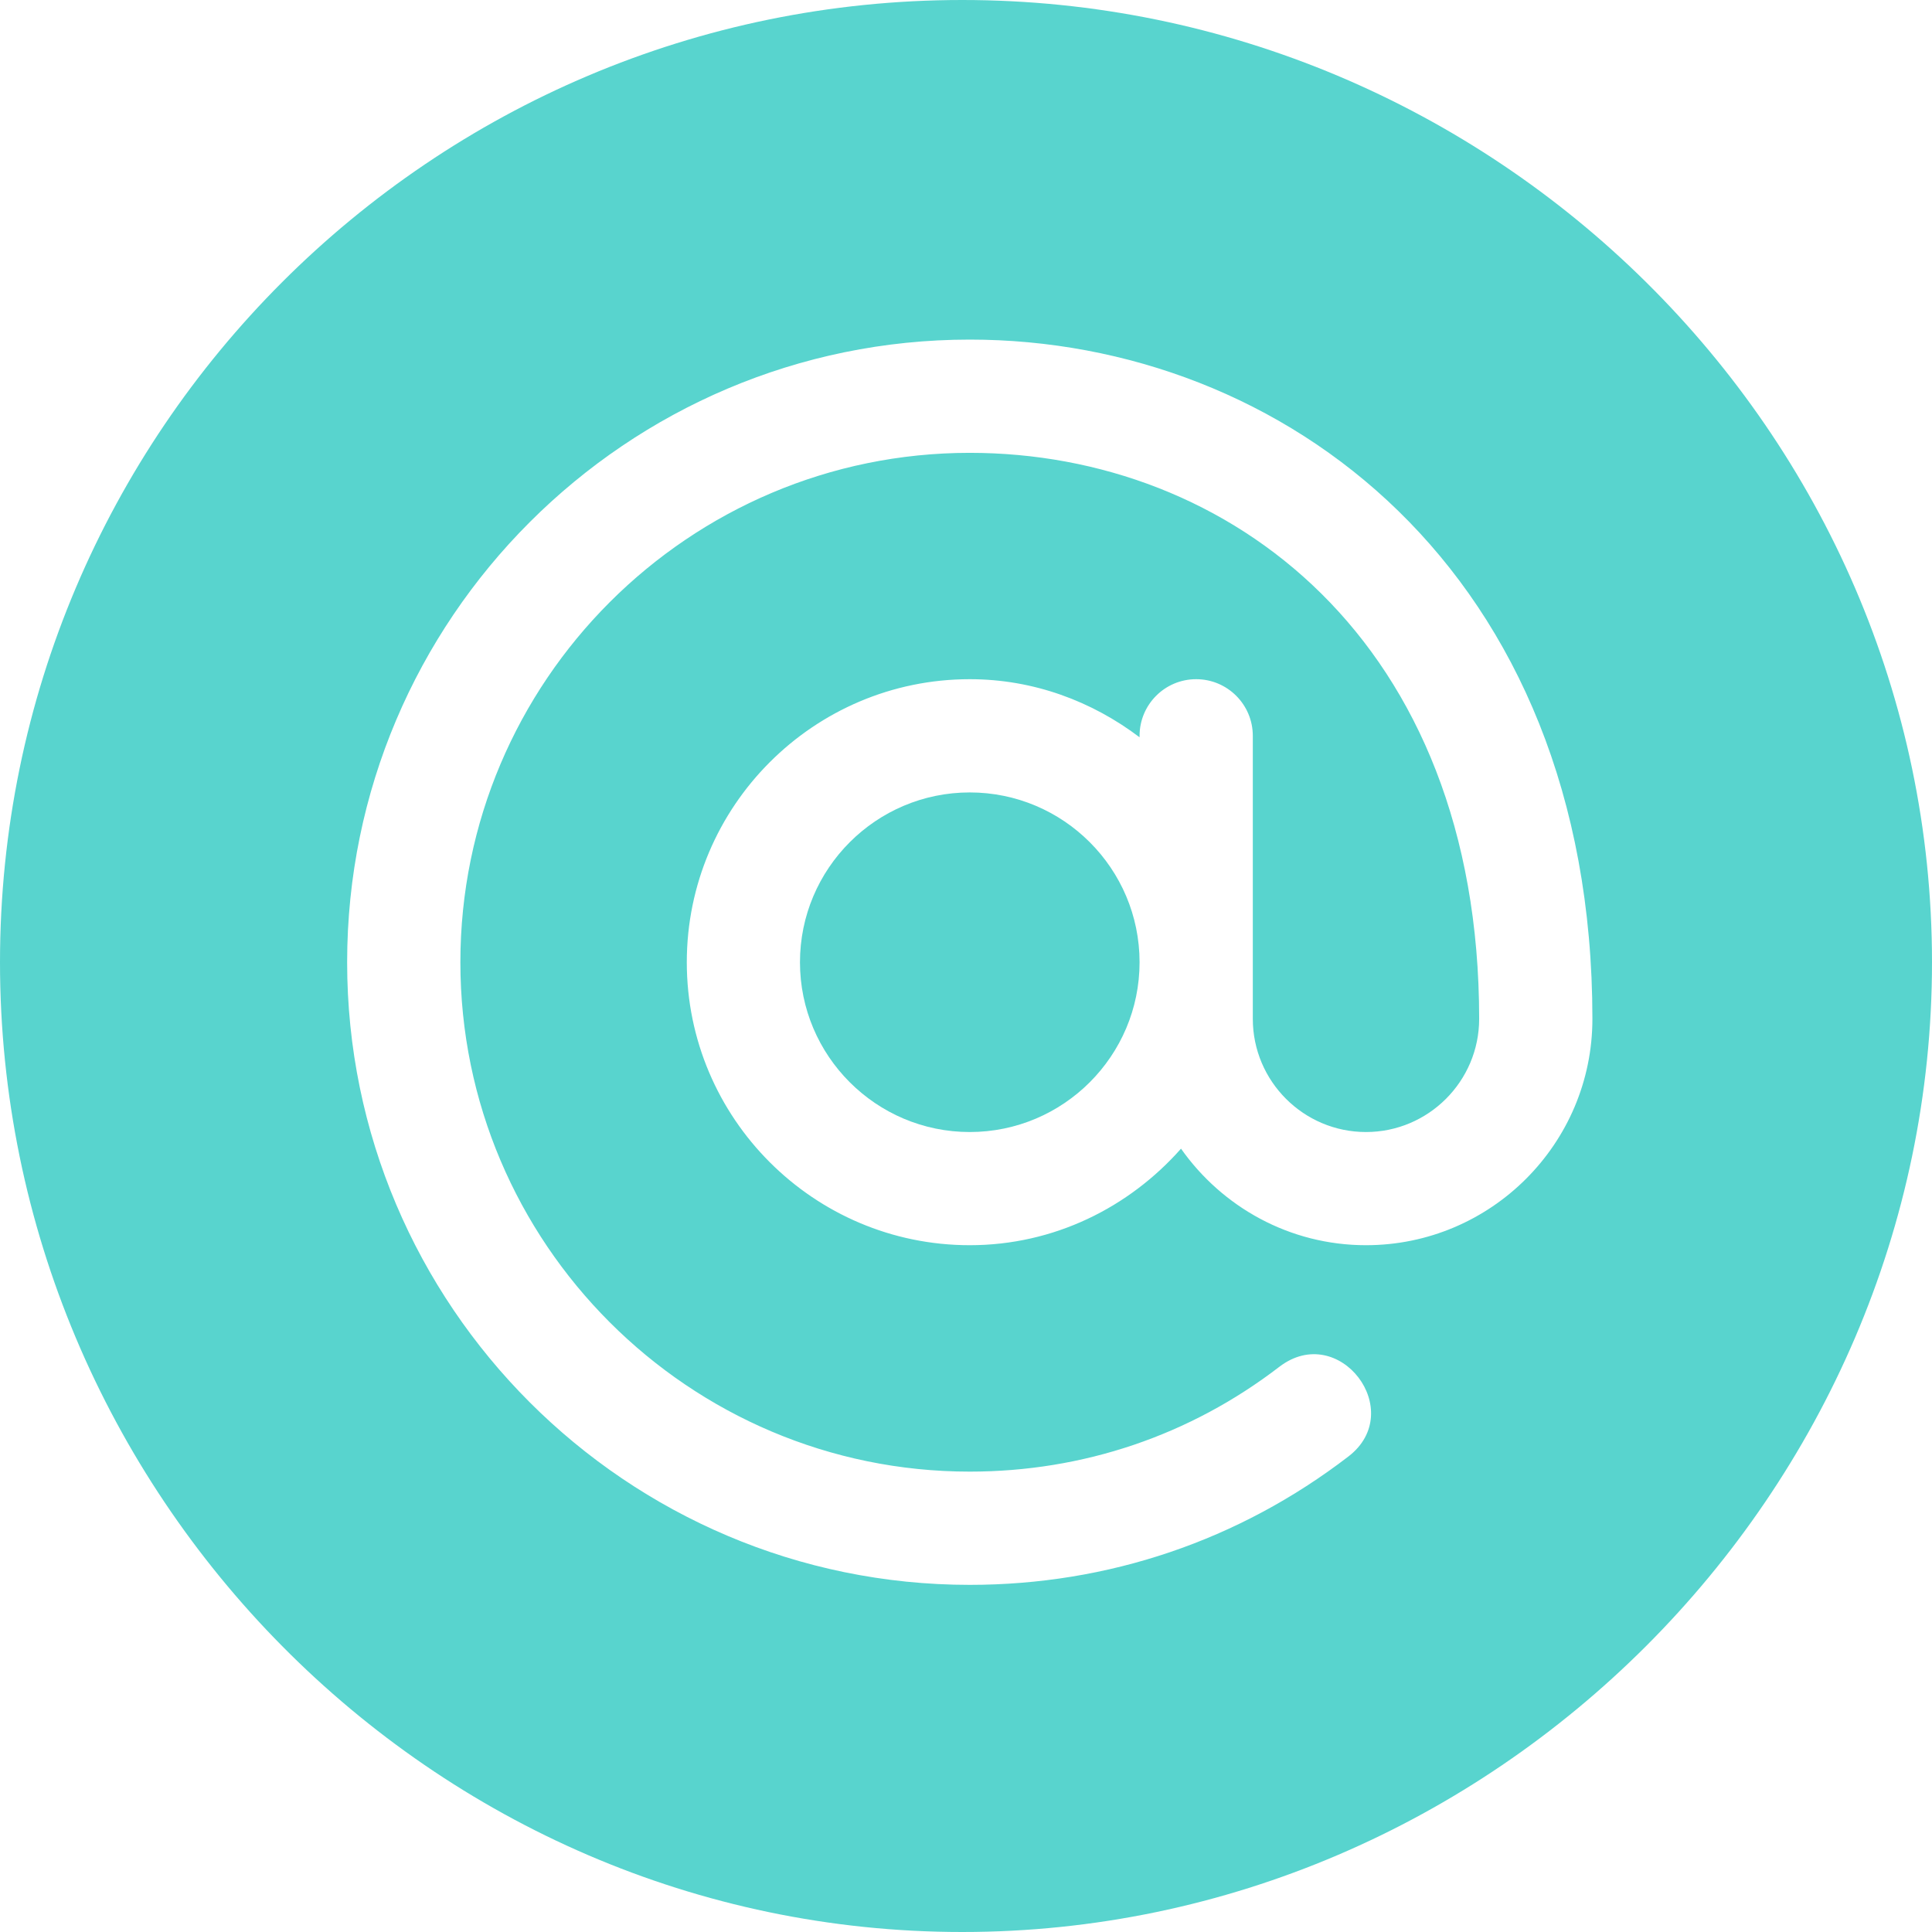
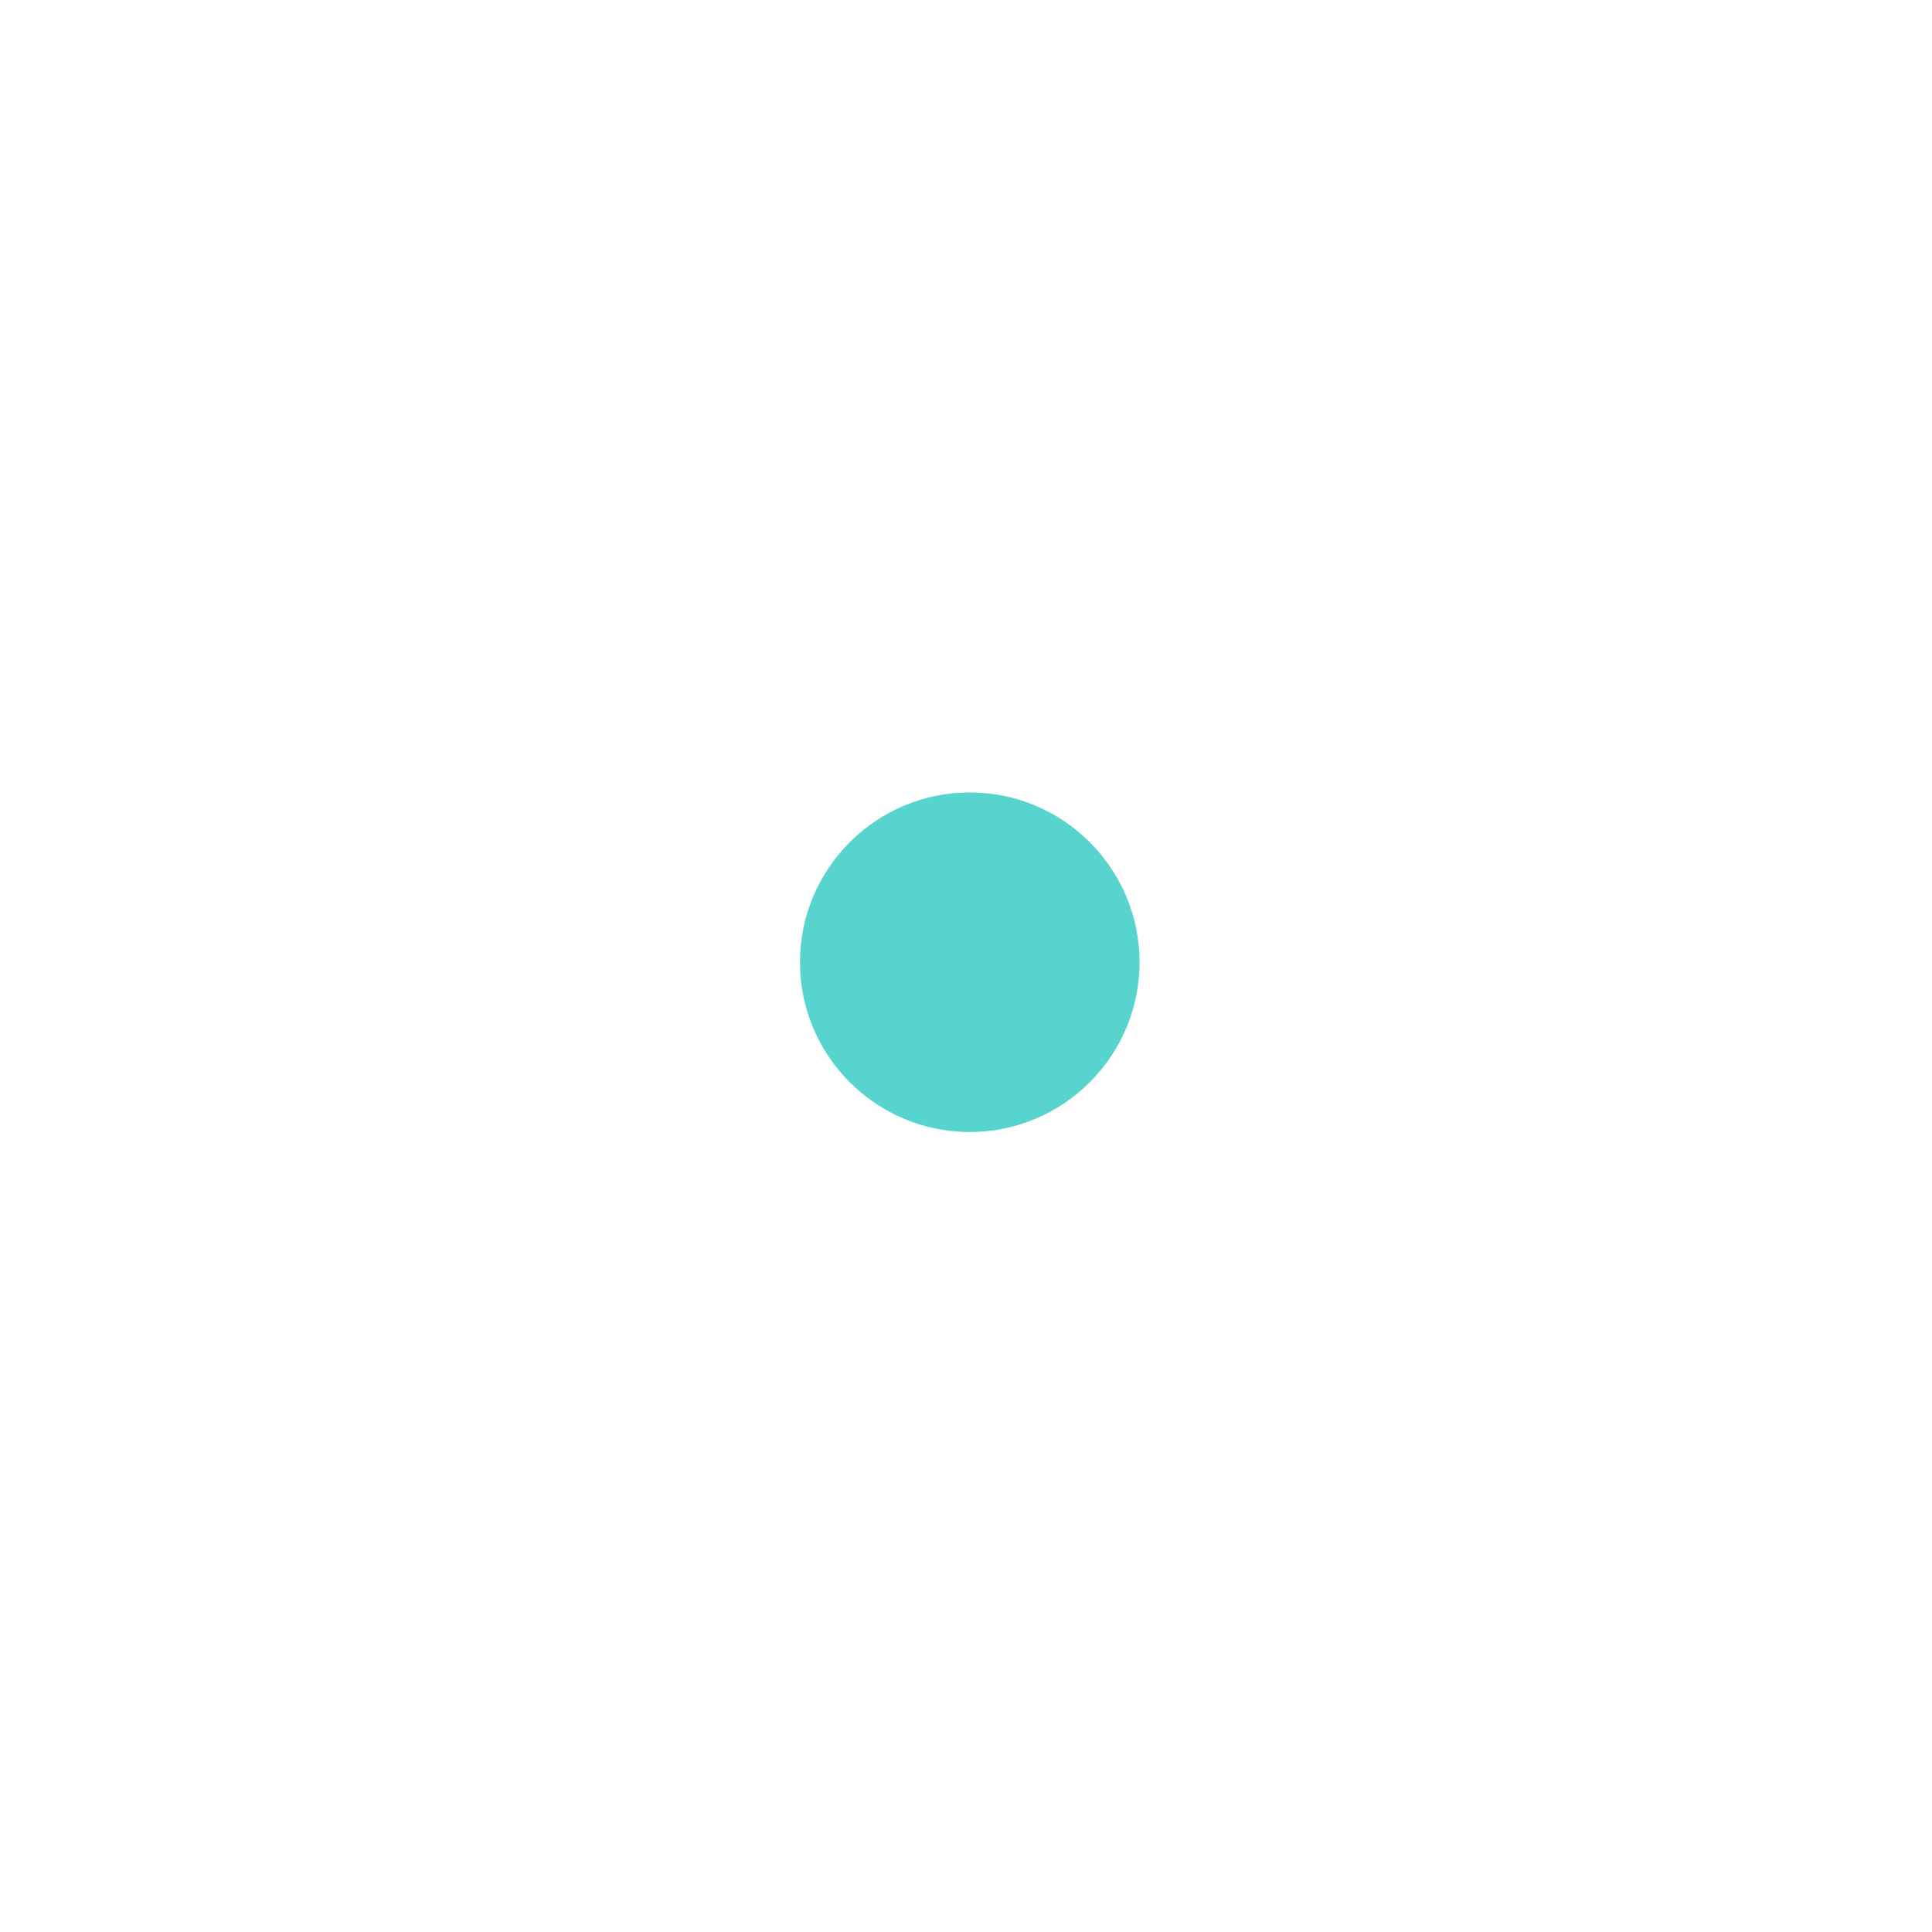
<svg xmlns="http://www.w3.org/2000/svg" width="31" height="31" viewBox="0 0 31 31" fill="none">
  <path d="M15.56 12.715C14.058 12.715 12.836 13.937 12.836 15.44C12.836 16.942 14.058 18.164 15.56 18.164C17.063 18.164 18.285 16.942 18.285 15.44C18.285 13.937 17.063 12.715 15.56 12.715Z" fill="#58D4CE" />
-   <path d="M15.44 0C6.926 0 0 6.926 0 15.44C0 23.953 6.926 31 15.44 31C23.953 31 31 23.953 31 15.44C31 6.926 23.953 0 15.44 0ZM21.918 19.98C20.691 19.98 19.608 19.365 18.95 18.431C18.117 19.373 16.914 19.98 15.56 19.98C13.057 19.98 11.02 17.943 11.02 15.44C11.02 12.936 13.057 10.898 15.56 10.898C16.587 10.898 17.524 11.254 18.285 11.83V11.807C18.285 11.305 18.691 10.898 19.193 10.898C19.695 10.898 20.102 11.305 20.102 11.807C20.102 13.826 20.102 14.327 20.102 16.348C20.102 17.349 20.917 18.164 21.918 18.164C22.919 18.164 23.734 17.349 23.734 16.348C23.734 10.269 19.712 7.266 15.56 7.266C11.053 7.266 7.387 10.932 7.387 15.44C7.387 19.947 11.053 23.613 15.56 23.613C17.377 23.613 19.095 23.032 20.529 21.93C21.487 21.199 22.584 22.642 21.636 23.37C19.881 24.718 17.78 25.43 15.56 25.43C10.052 25.43 5.57 20.948 5.57 15.44C5.57 9.931 10.052 5.449 15.56 5.449C20.58 5.449 25.551 9.151 25.551 16.348C25.551 18.351 23.922 19.98 21.918 19.98Z" fill="#58D4CE" />
</svg>